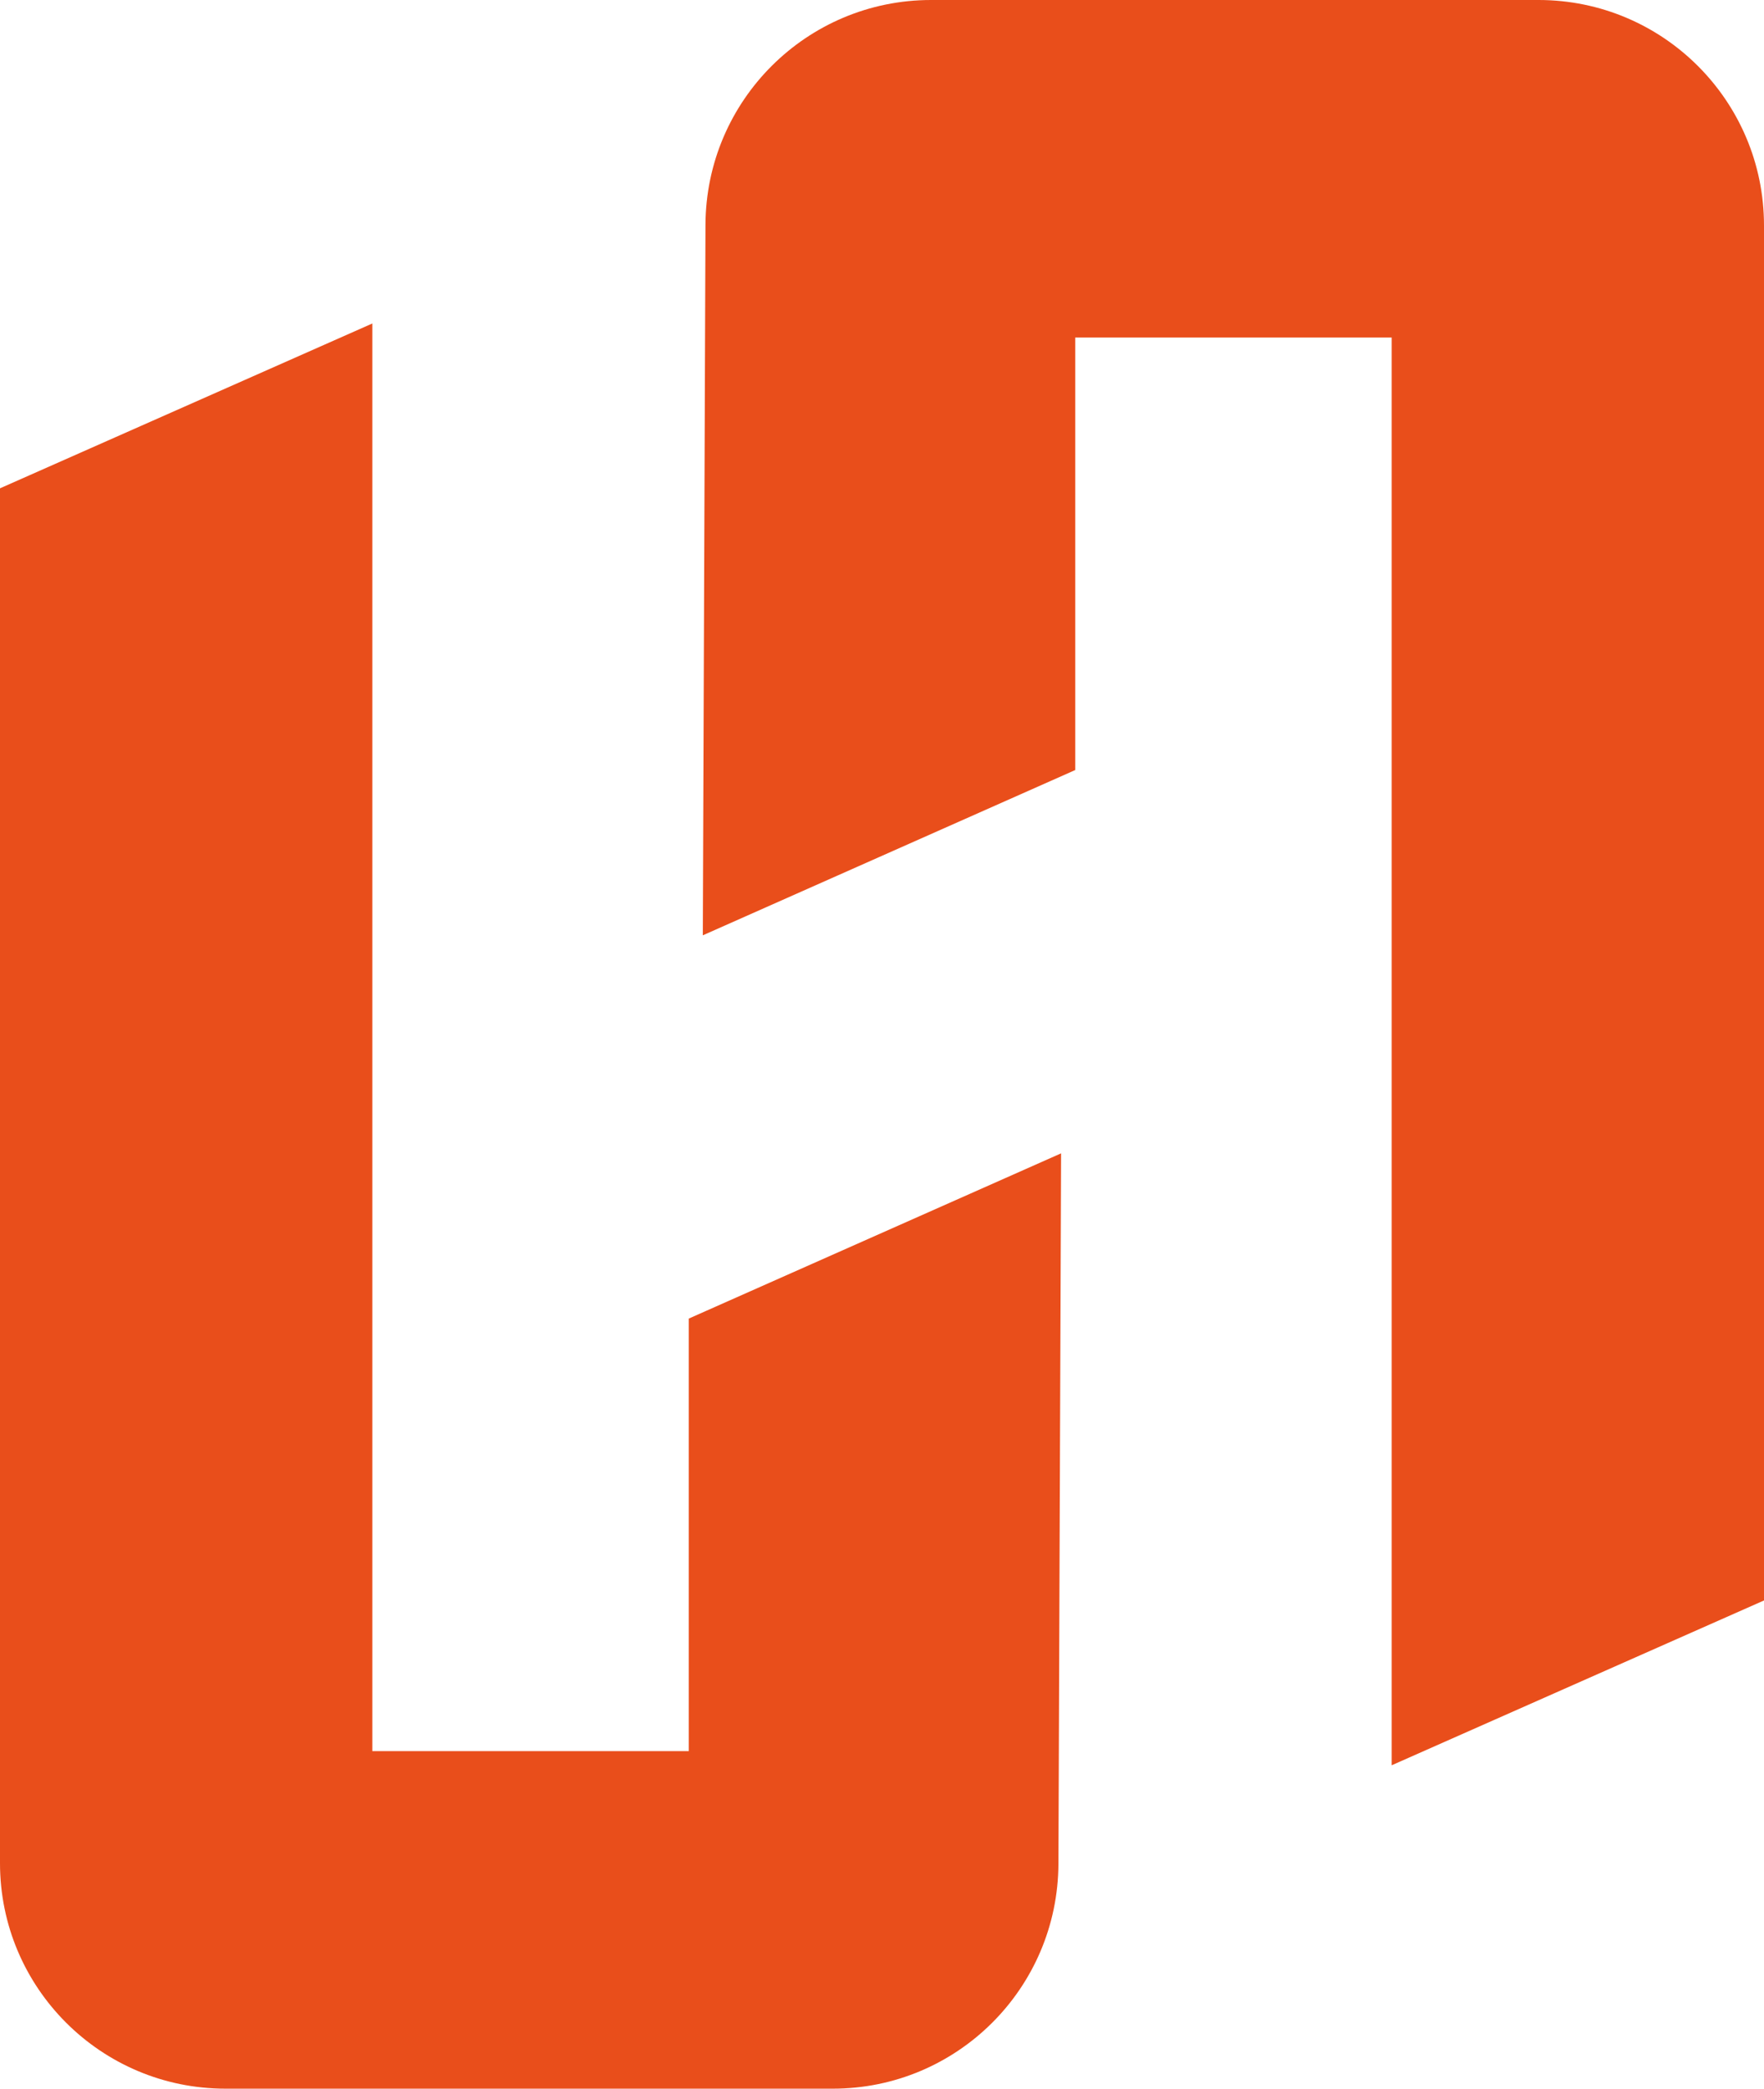
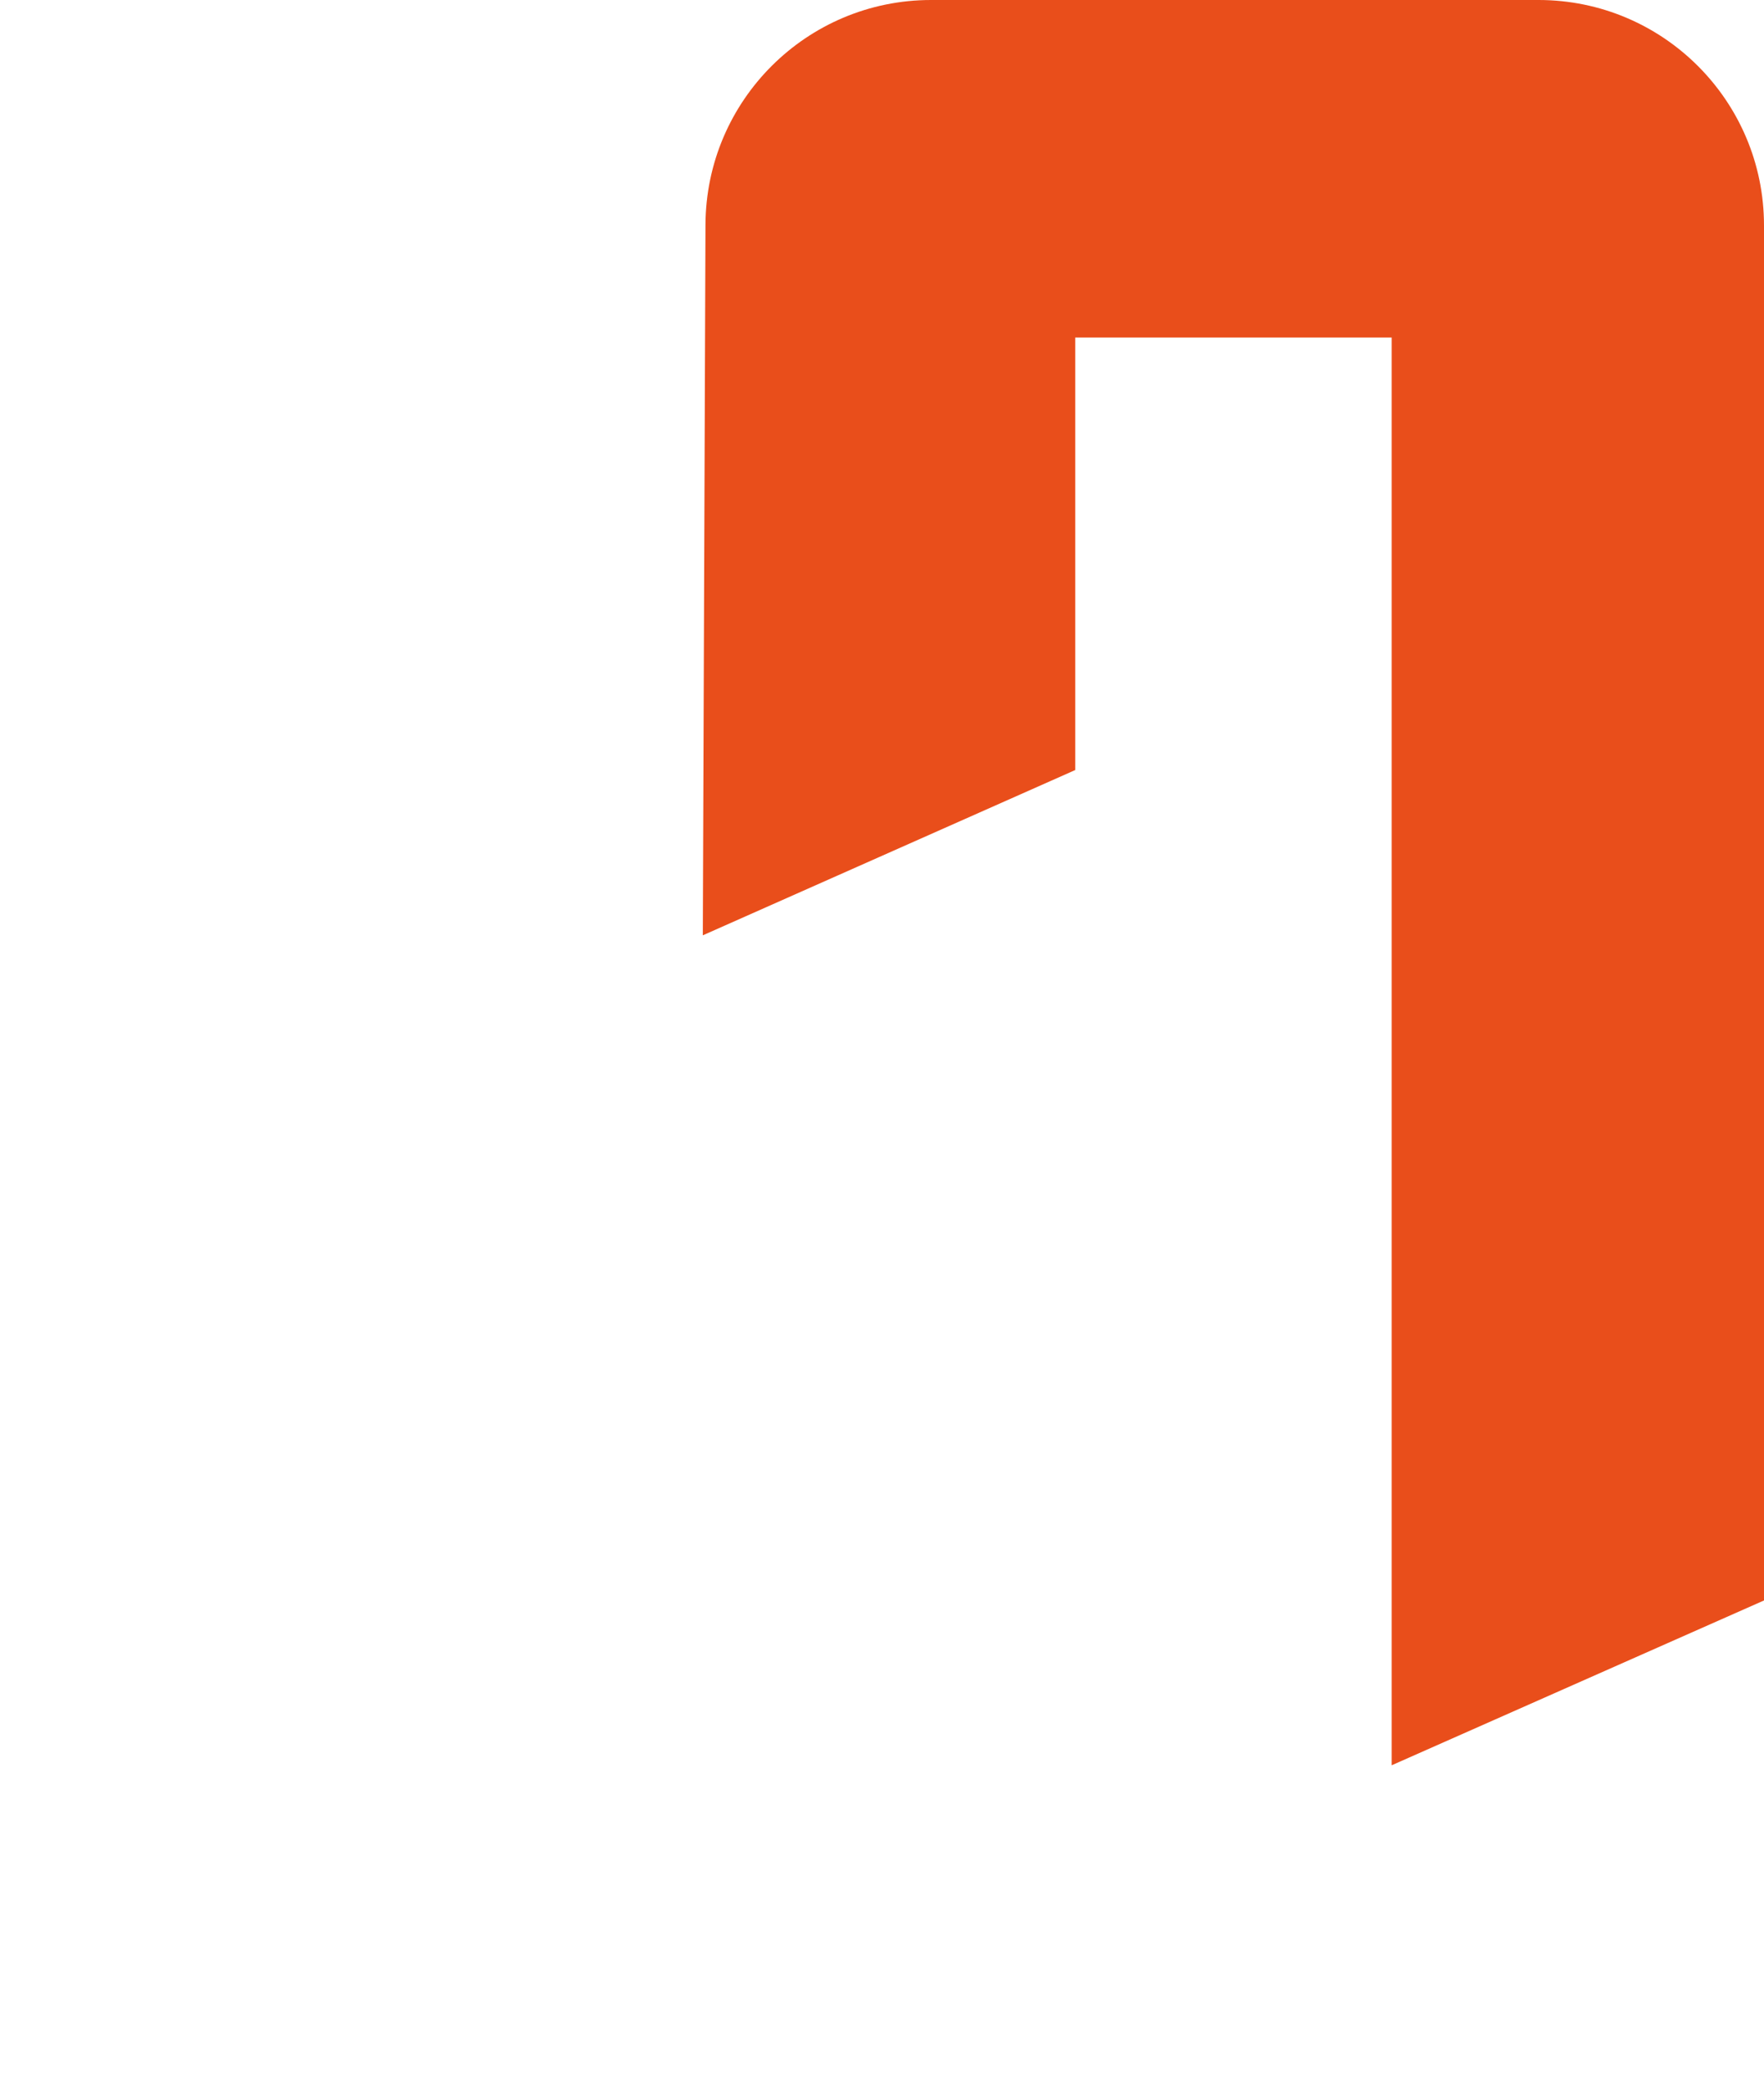
<svg xmlns="http://www.w3.org/2000/svg" id="b" data-name="Ebene 2" viewBox="0 0 172.13 203.77">
  <g id="c" data-name="b">
    <g id="d" data-name="c">
      <g>
-         <path d="m67.21,128.64v42.2h-30.88V31.56L0,47.64v134.13c0,12.15,9.85,22,22,22h59.27c12.12,0,21.96-9.8,22.01-21.93l.26-69.32-36.33,16.12h0Z" style="fill: #e94e1b;" />
        <path d="m104.92,75.13v-42.2h30.88v139.29l36.33-16.08V22c0-12.15-9.85-22-22-22h-59.28c-12.12,0-21.96,9.8-22.01,21.93l-.26,69.32,36.33-16.12h.01Z" style="fill: #e94e1b;" />
      </g>
    </g>
  </g>
</svg>